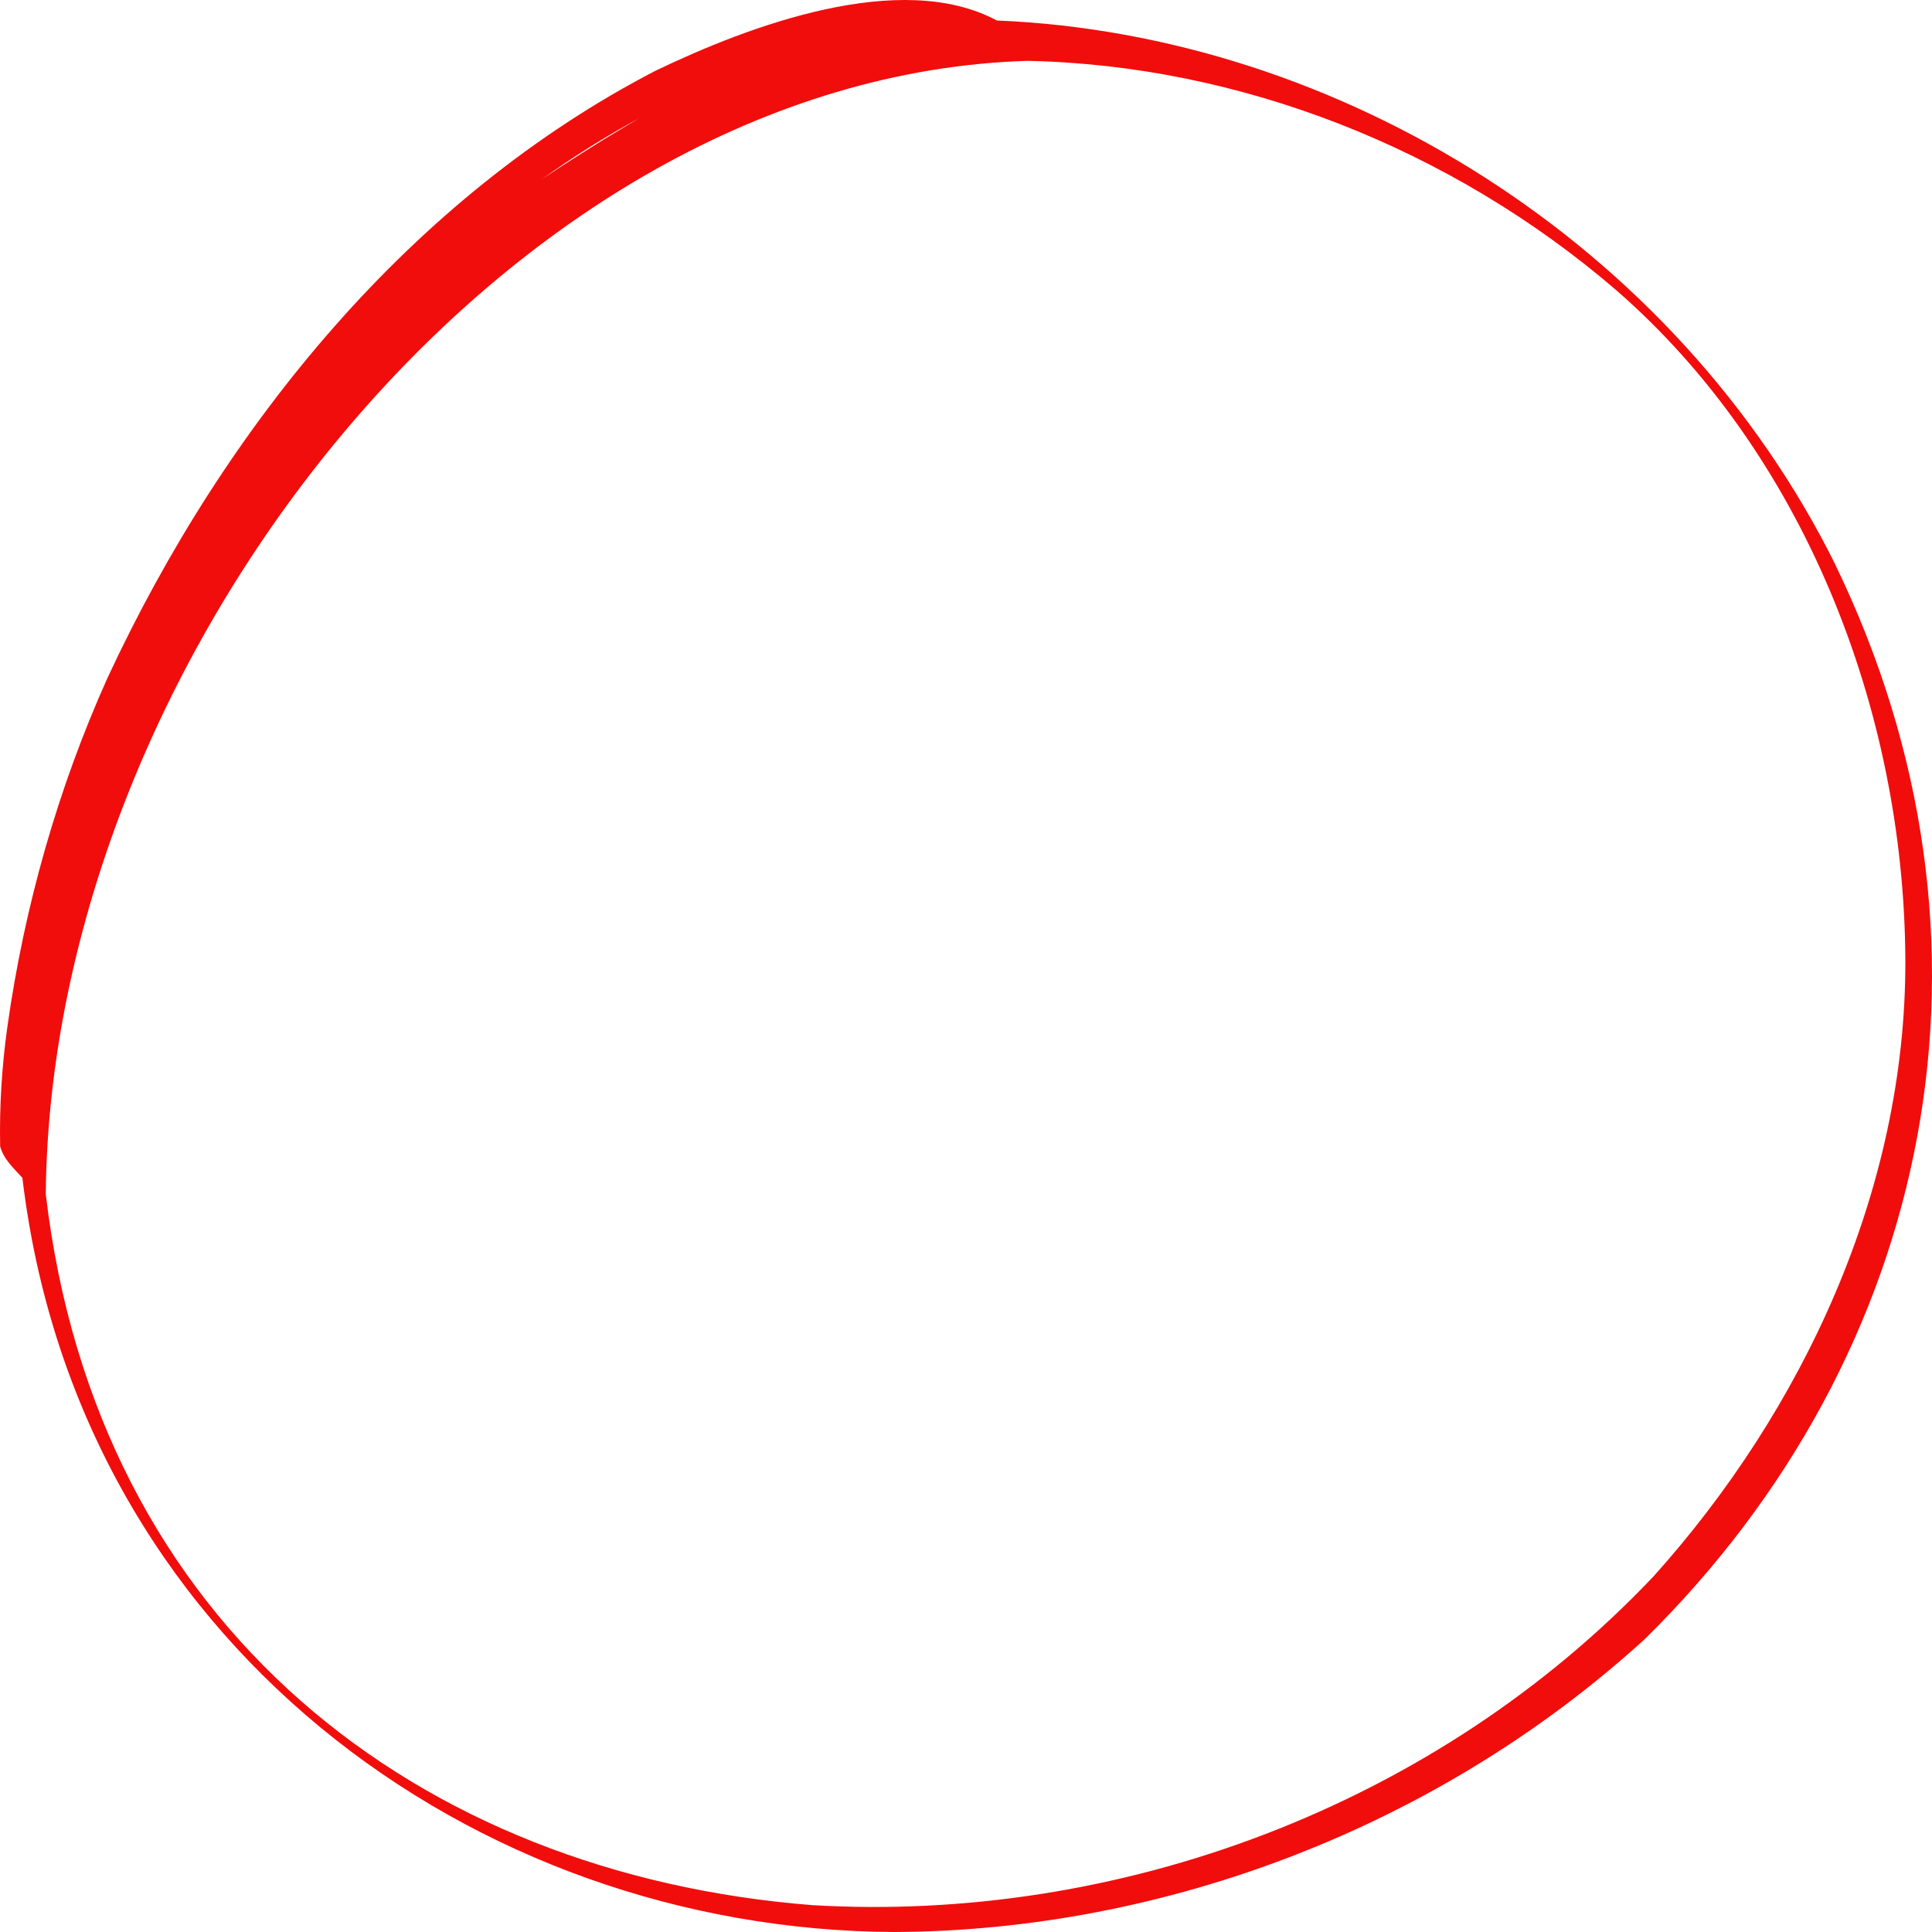
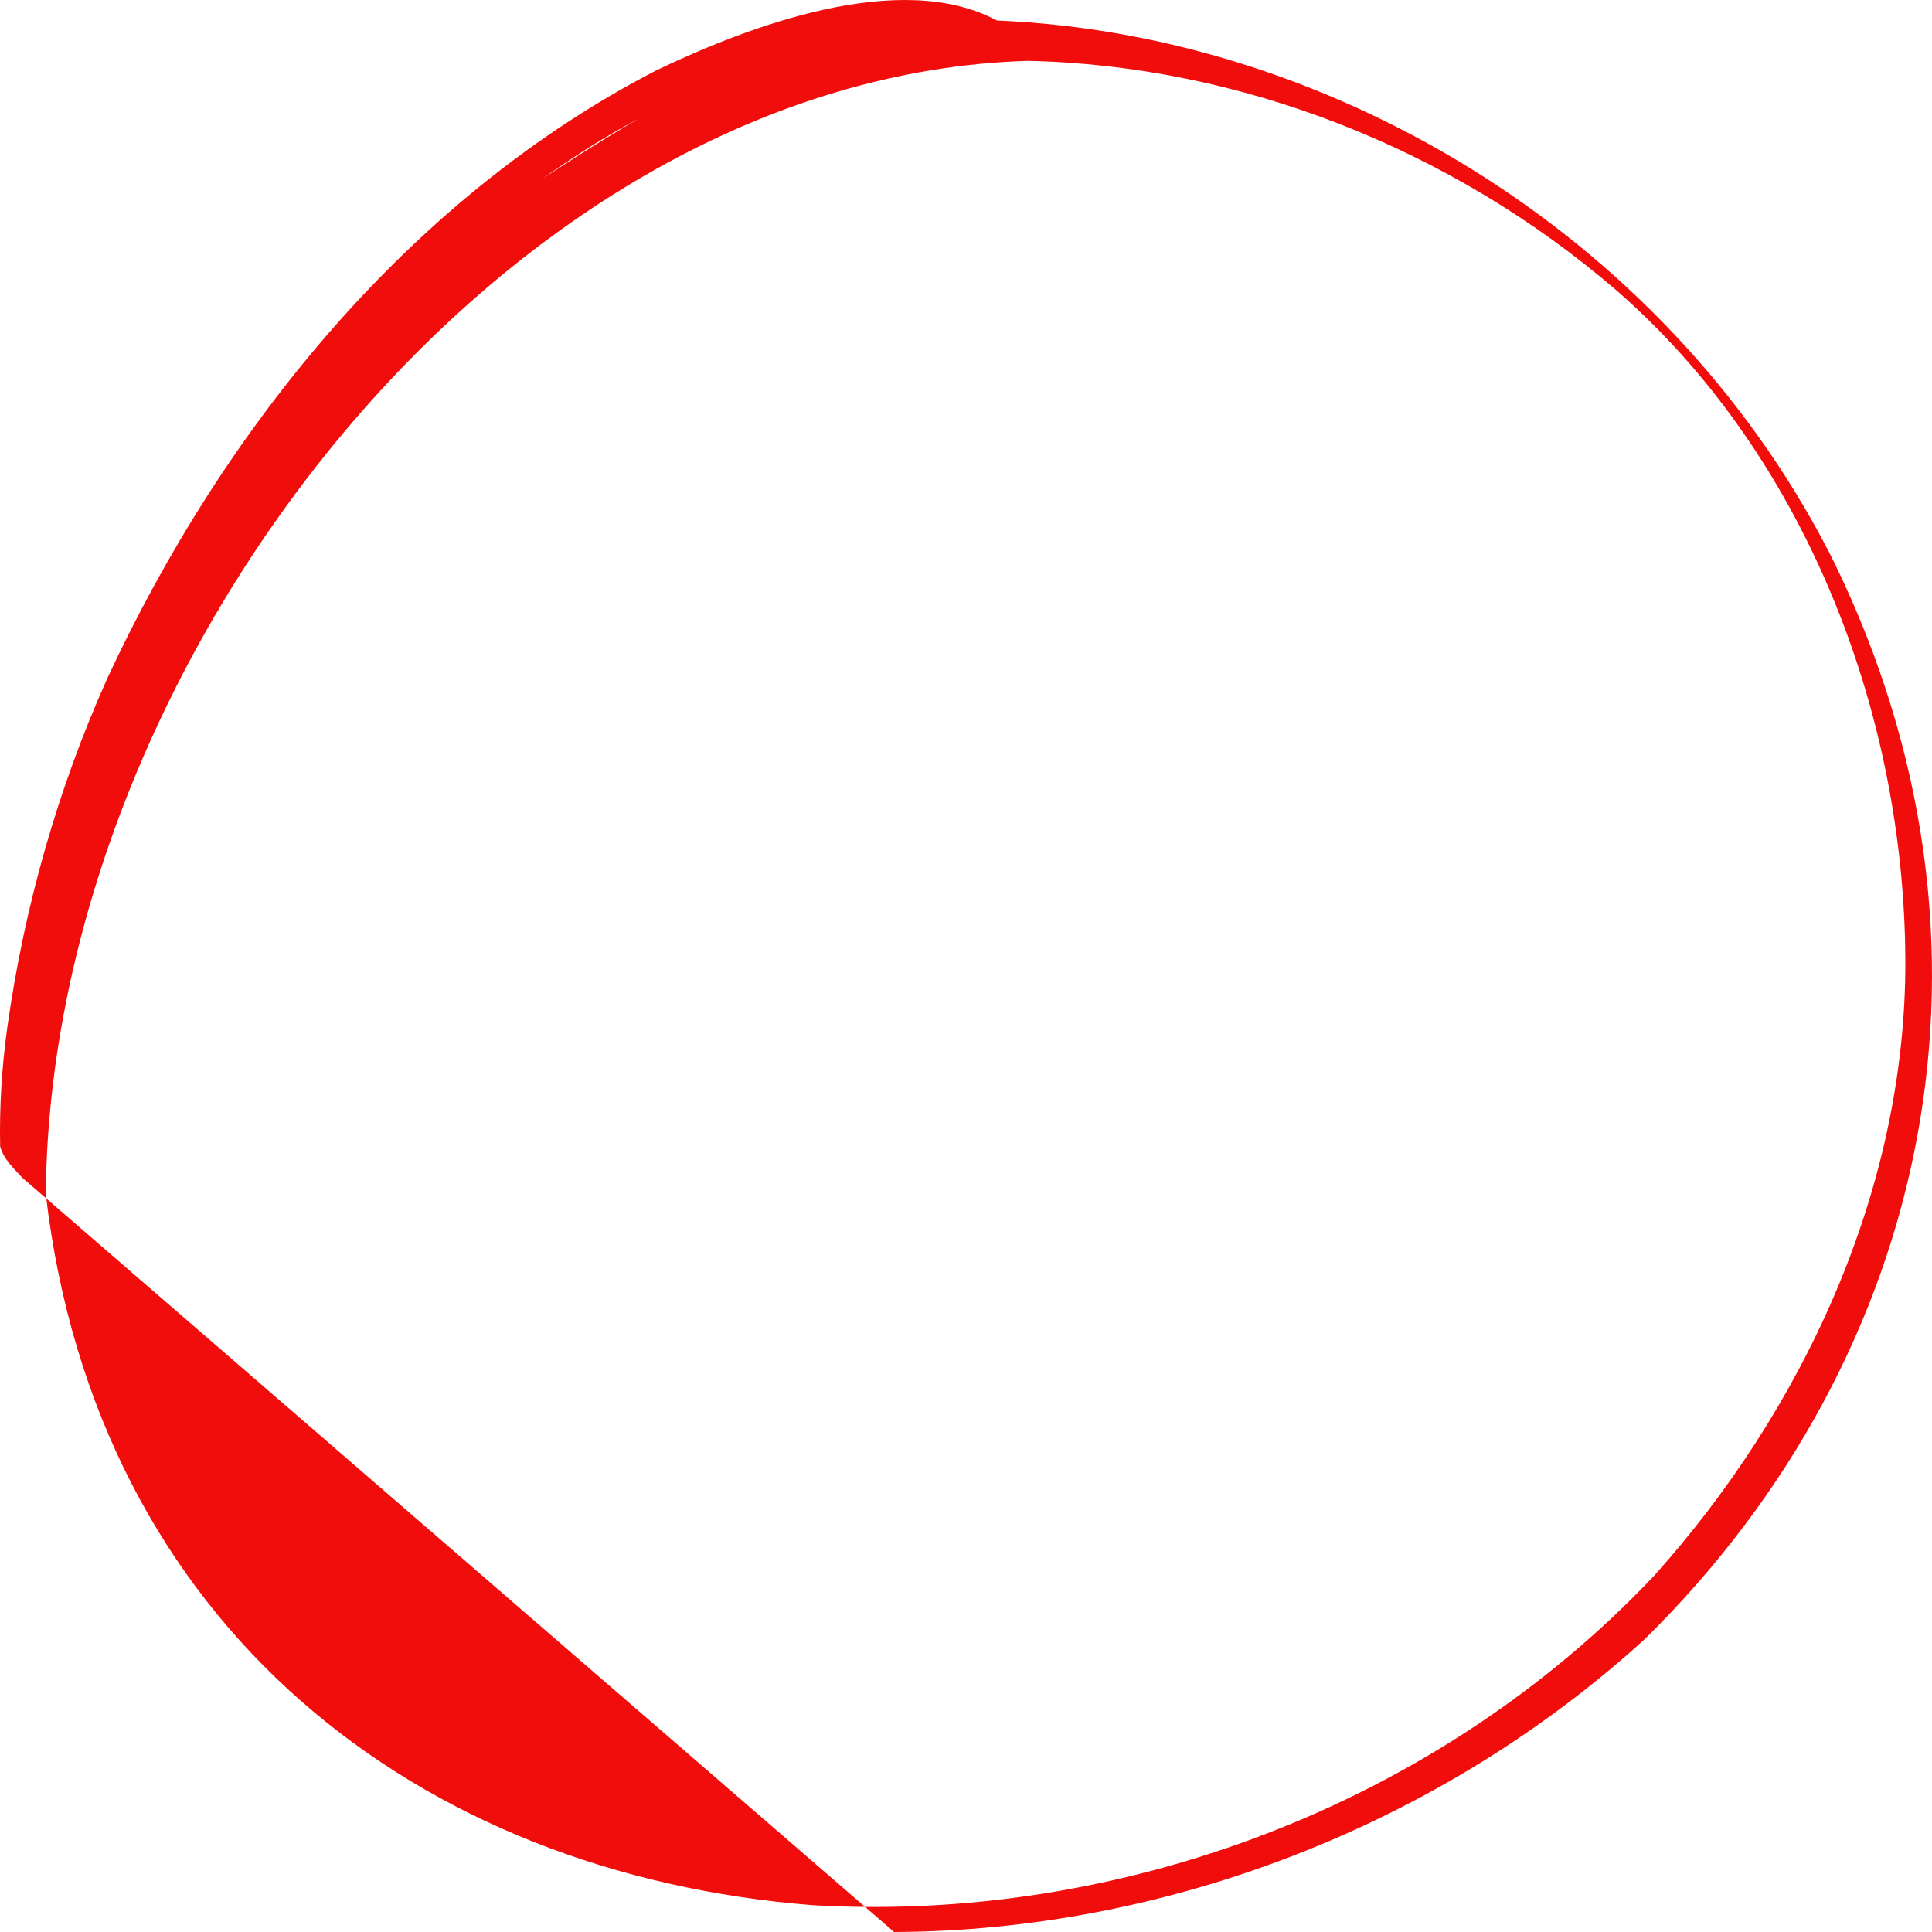
<svg xmlns="http://www.w3.org/2000/svg" width="200mm" height="200mm" viewBox="0 0 200 200" version="1.1" id="svg209" preserveAspectRatio="none">
  <defs id="defs206" />
  <g id="layer2" style="display:inline">
-     <path d="m 106.364,6.299 c 21.955,0.454 43.894,9.063 60.945,23.738 19.227,16.728 29.818,43.179 29.932,69.373 0.078,23.901 -10.717,46.671 -26.023,63.726 -22.591,23.894 -55.48,35.958 -87.136,34.083 C 43.345,194.018 9.985,168.463 4.739,123.616 5.245,68.07 52.701,7.913 106.364,6.299 Z M 66.075,12.293 c 0.017,-0.007 0.031,-0.015 0.045,-0.023 -0.428,0.251 -0.853,0.504 -1.278,0.758 -2.945,1.741 -5.839,3.596 -8.702,5.49 3.191,-2.283 6.503,-4.373 9.935,-6.225 z M 92.558,200 c 28.019,-0.108 56.413,-10.907 77.716,-30.327 30.003,-29.557 38.652,-72.206 19.69,-111.273 0.035,0.068 0.069,0.128 0.106,0.198 C 173.486,25.087 138.511,3.572 103.194,2.122 93.219,-3.228 77.519,2.676 67.881,7.313 42.754,20.31 23.364,43.835 11.114,70.208 5.998,81.599 2.51,93.861 0.757,106.344 c -0.569,4.08 -0.824,8.205 -0.742,12.325 0.34,1.31 1.431,2.308 2.303,3.257 C 7.999,169.788 48.879,199.802 92.558,200" style="fill:#f10d0c;fill-opacity:1;fill-rule:nonzero;stroke:none;stroke-width:0.024" id="path12853" />
+     <path d="m 106.364,6.299 c 21.955,0.454 43.894,9.063 60.945,23.738 19.227,16.728 29.818,43.179 29.932,69.373 0.078,23.901 -10.717,46.671 -26.023,63.726 -22.591,23.894 -55.48,35.958 -87.136,34.083 C 43.345,194.018 9.985,168.463 4.739,123.616 5.245,68.07 52.701,7.913 106.364,6.299 Z M 66.075,12.293 c 0.017,-0.007 0.031,-0.015 0.045,-0.023 -0.428,0.251 -0.853,0.504 -1.278,0.758 -2.945,1.741 -5.839,3.596 -8.702,5.49 3.191,-2.283 6.503,-4.373 9.935,-6.225 z M 92.558,200 c 28.019,-0.108 56.413,-10.907 77.716,-30.327 30.003,-29.557 38.652,-72.206 19.69,-111.273 0.035,0.068 0.069,0.128 0.106,0.198 C 173.486,25.087 138.511,3.572 103.194,2.122 93.219,-3.228 77.519,2.676 67.881,7.313 42.754,20.31 23.364,43.835 11.114,70.208 5.998,81.599 2.51,93.861 0.757,106.344 c -0.569,4.08 -0.824,8.205 -0.742,12.325 0.34,1.31 1.431,2.308 2.303,3.257 " style="fill:#f10d0c;fill-opacity:1;fill-rule:nonzero;stroke:none;stroke-width:0.024" id="path12853" />
  </g>
</svg>